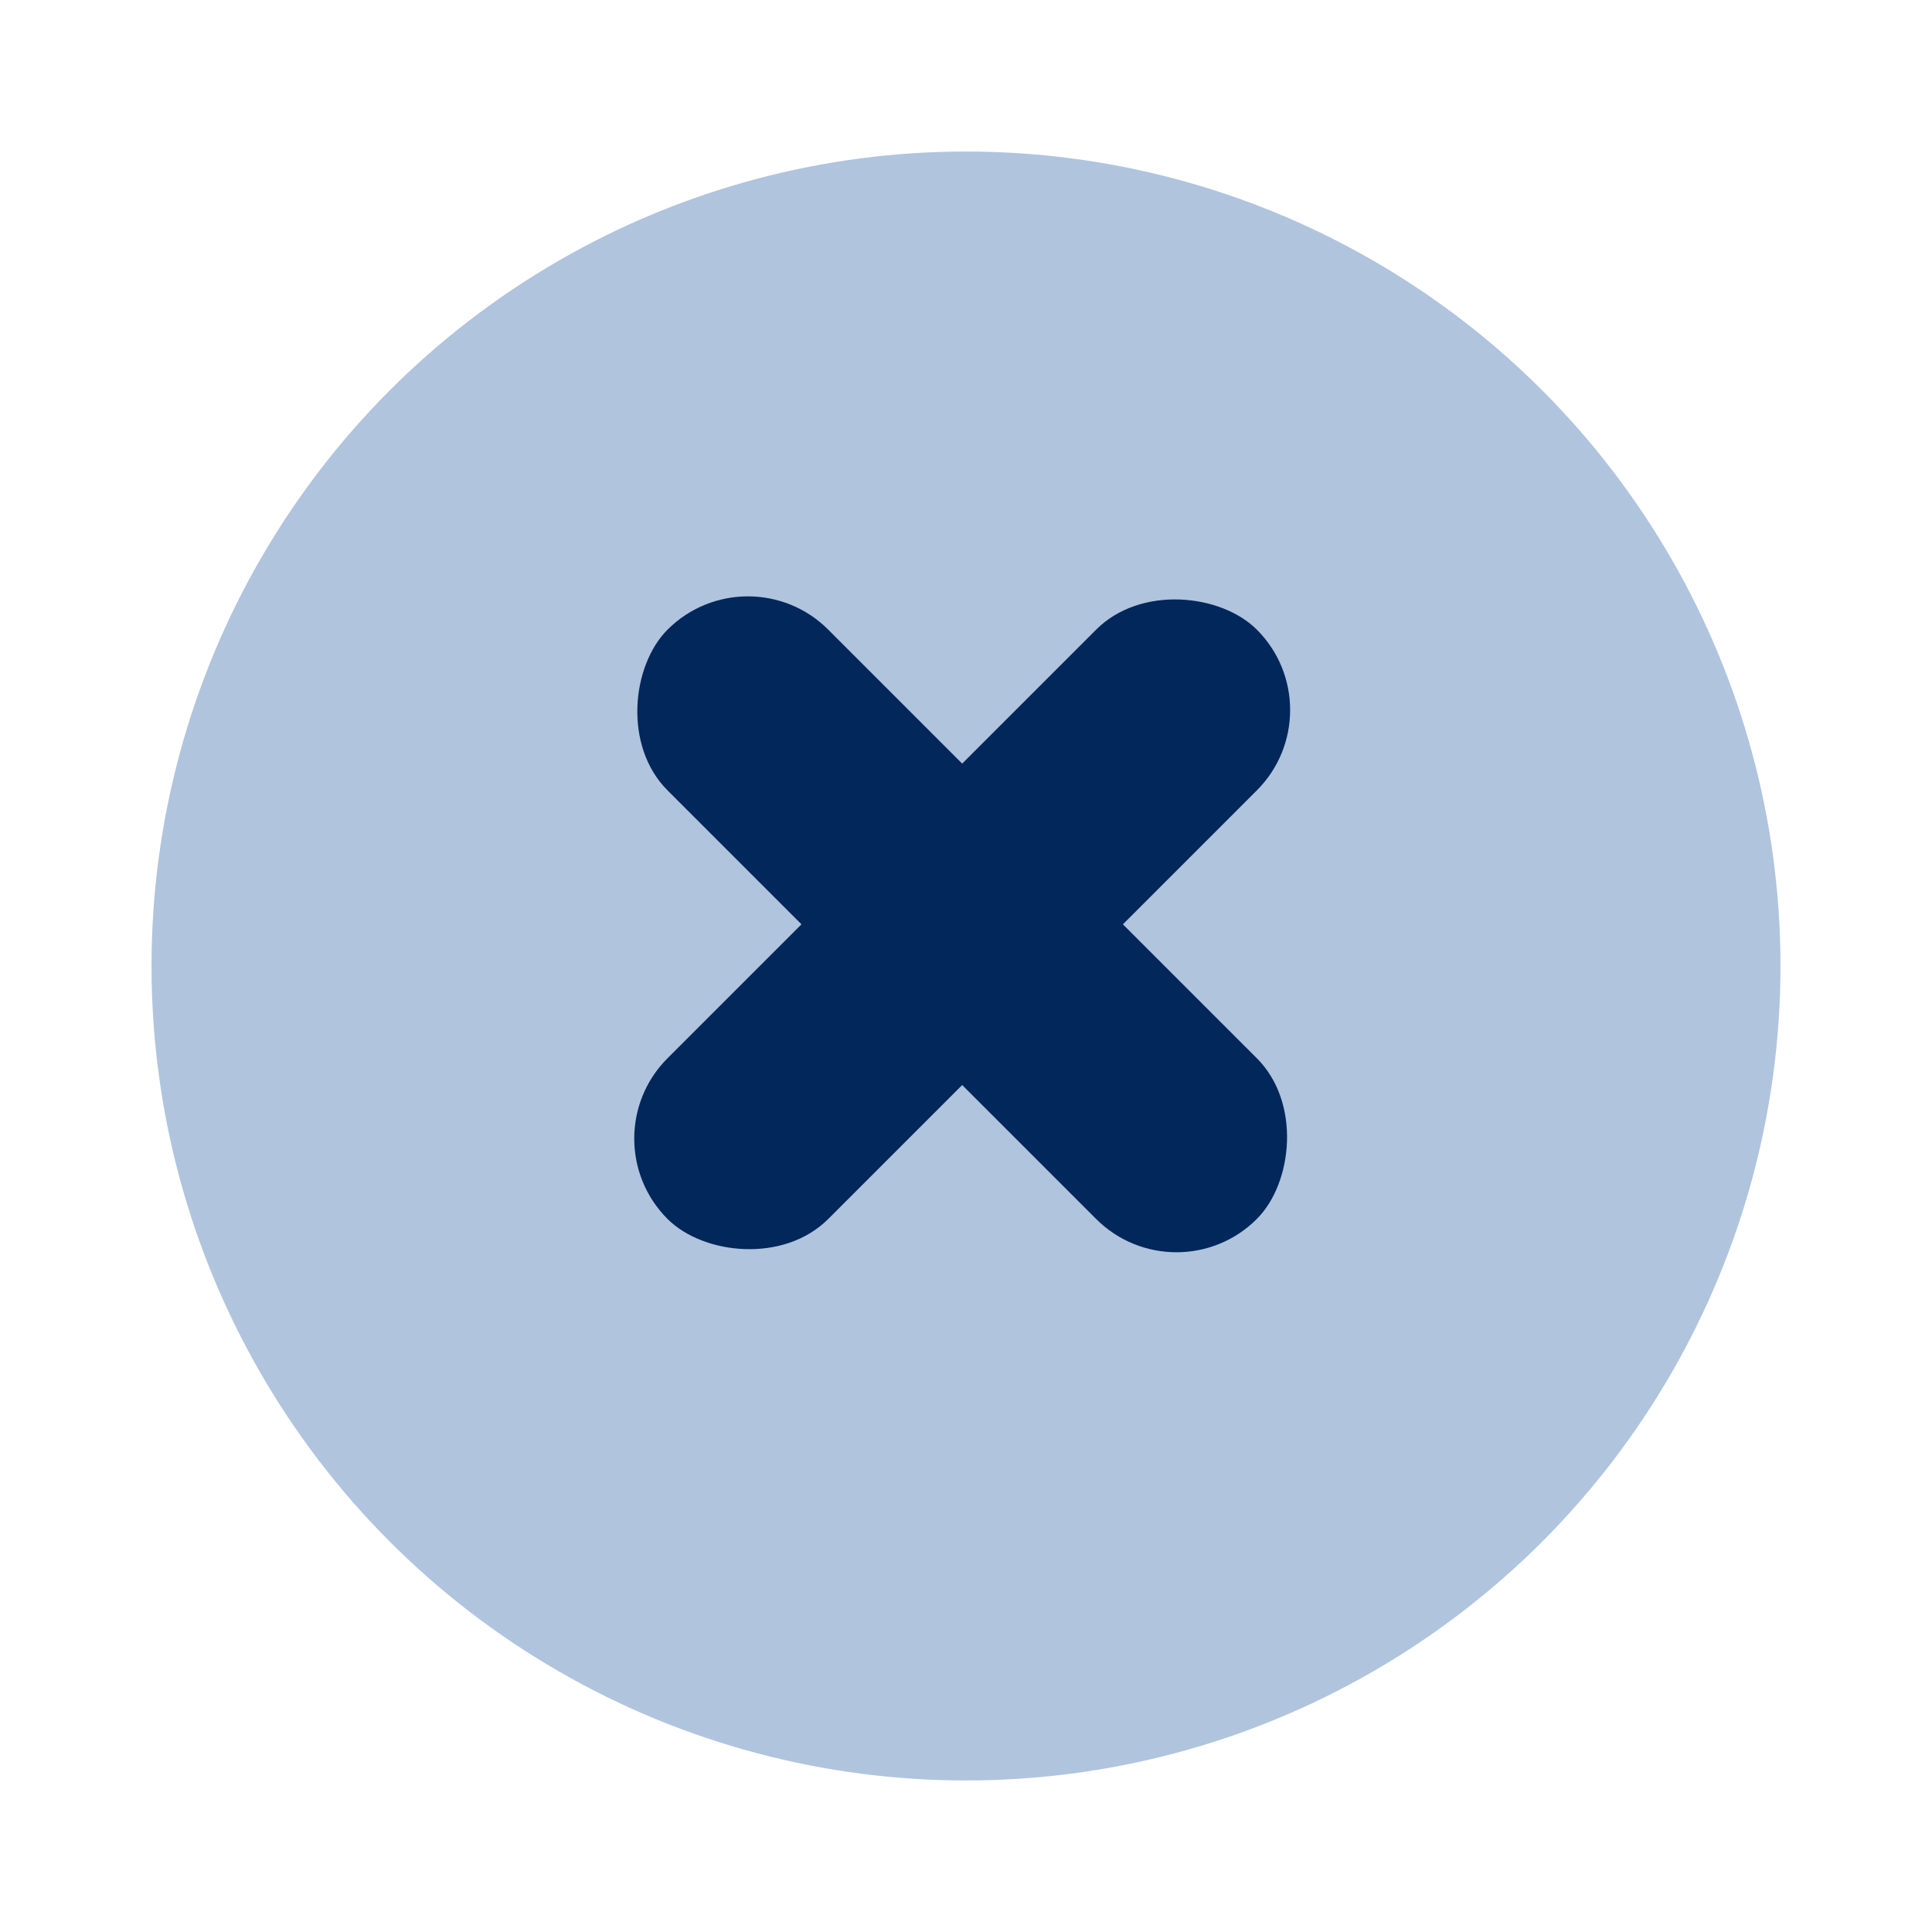
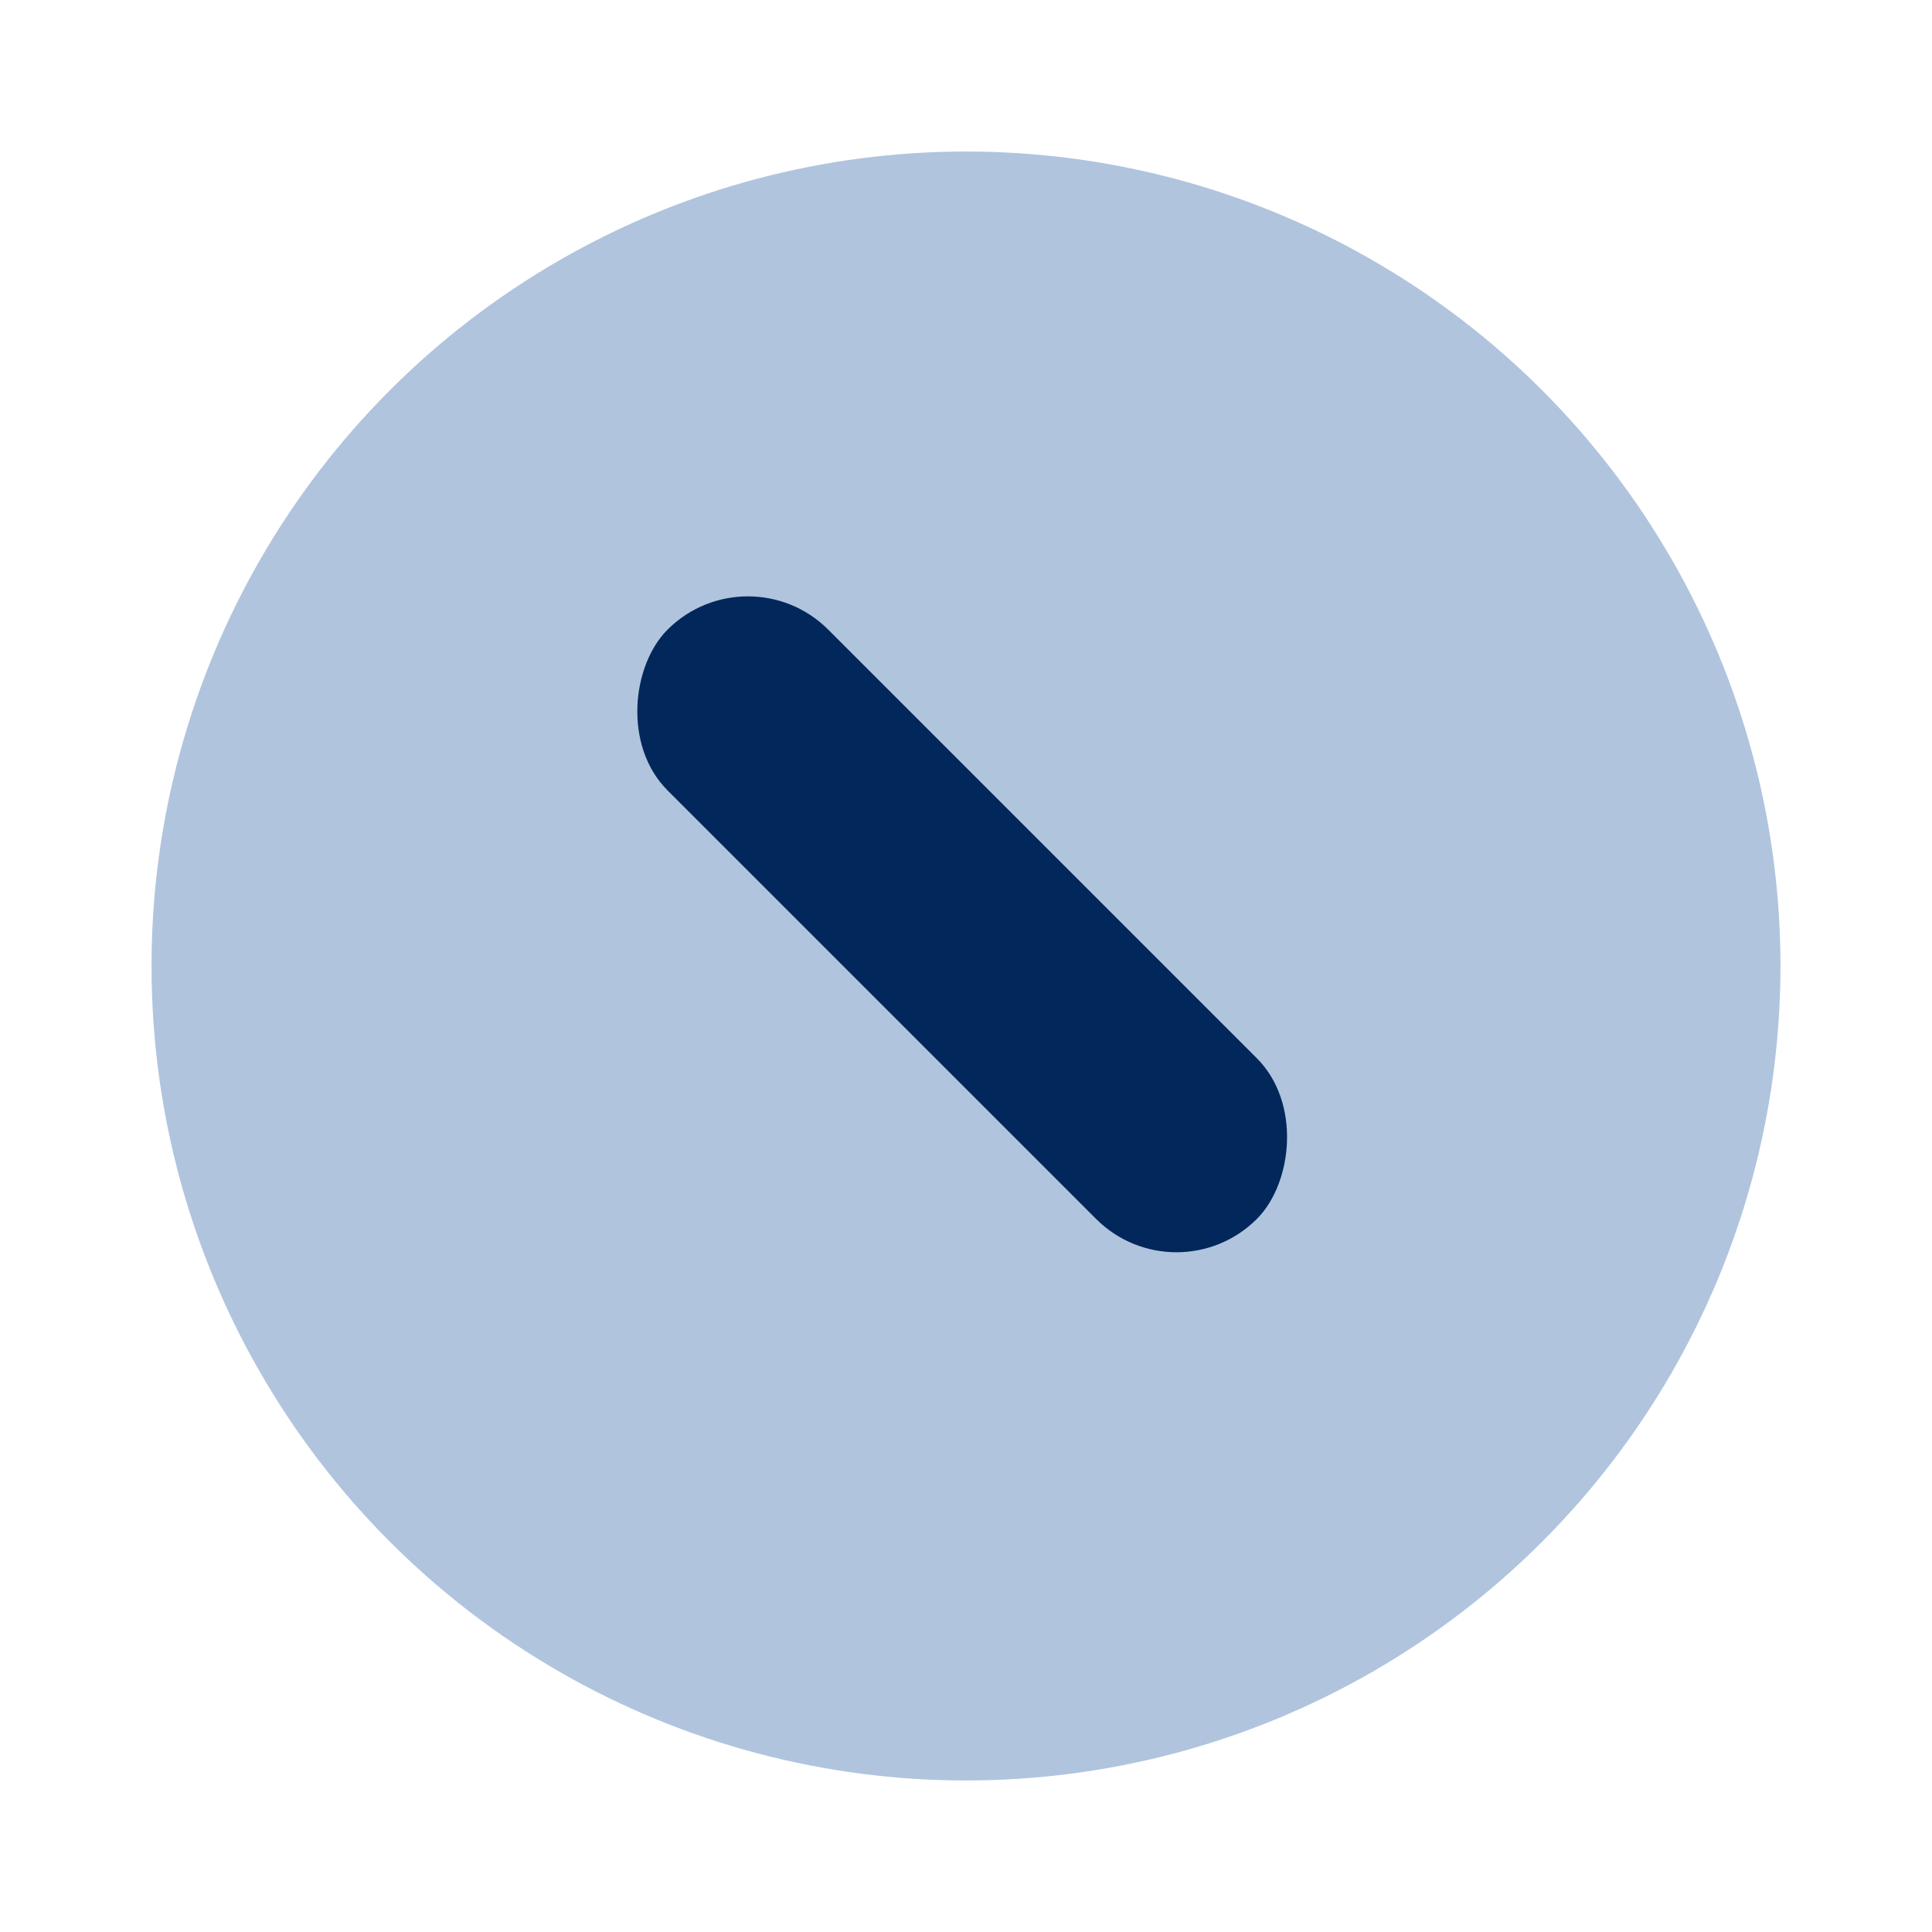
<svg xmlns="http://www.w3.org/2000/svg" width="102" height="102" viewBox="0 0 102 102" fill="none">
  <g filter="url(#filter0_d_91_465)">
    <circle cx="51" cy="49" r="43" fill="#B0C4DE" />
  </g>
  <rect x="39.485" y="29" width="44" height="12" rx="6" transform="rotate(45 39.485 29)" fill="#01275B" />
-   <rect x="70.598" y="37.485" width="44" height="12" rx="6" transform="rotate(135 70.598 37.485)" fill="#01275B" />
  <defs>
    <filter id="filter0_d_91_465" x="0" y="0" width="102" height="102" filterUnits="userSpaceOnUse" color-interpolation-filters="sRGB">
      <feFlood flood-opacity="0" result="BackgroundImageFix" />
      <feColorMatrix in="SourceAlpha" type="matrix" values="0 0 0 0 0 0 0 0 0 0 0 0 0 0 0 0 0 0 127 0" result="hardAlpha" />
      <feOffset dy="2" />
      <feGaussianBlur stdDeviation="4" />
      <feComposite in2="hardAlpha" operator="out" />
      <feColorMatrix type="matrix" values="0 0 0 0 0 0 0 0 0 0 0 0 0 0 0 0 0 0 0.25 0" />
      <feBlend mode="normal" in2="BackgroundImageFix" result="effect1_dropShadow_91_465" />
      <feBlend mode="normal" in="SourceGraphic" in2="effect1_dropShadow_91_465" result="shape" />
    </filter>
  </defs>
</svg>